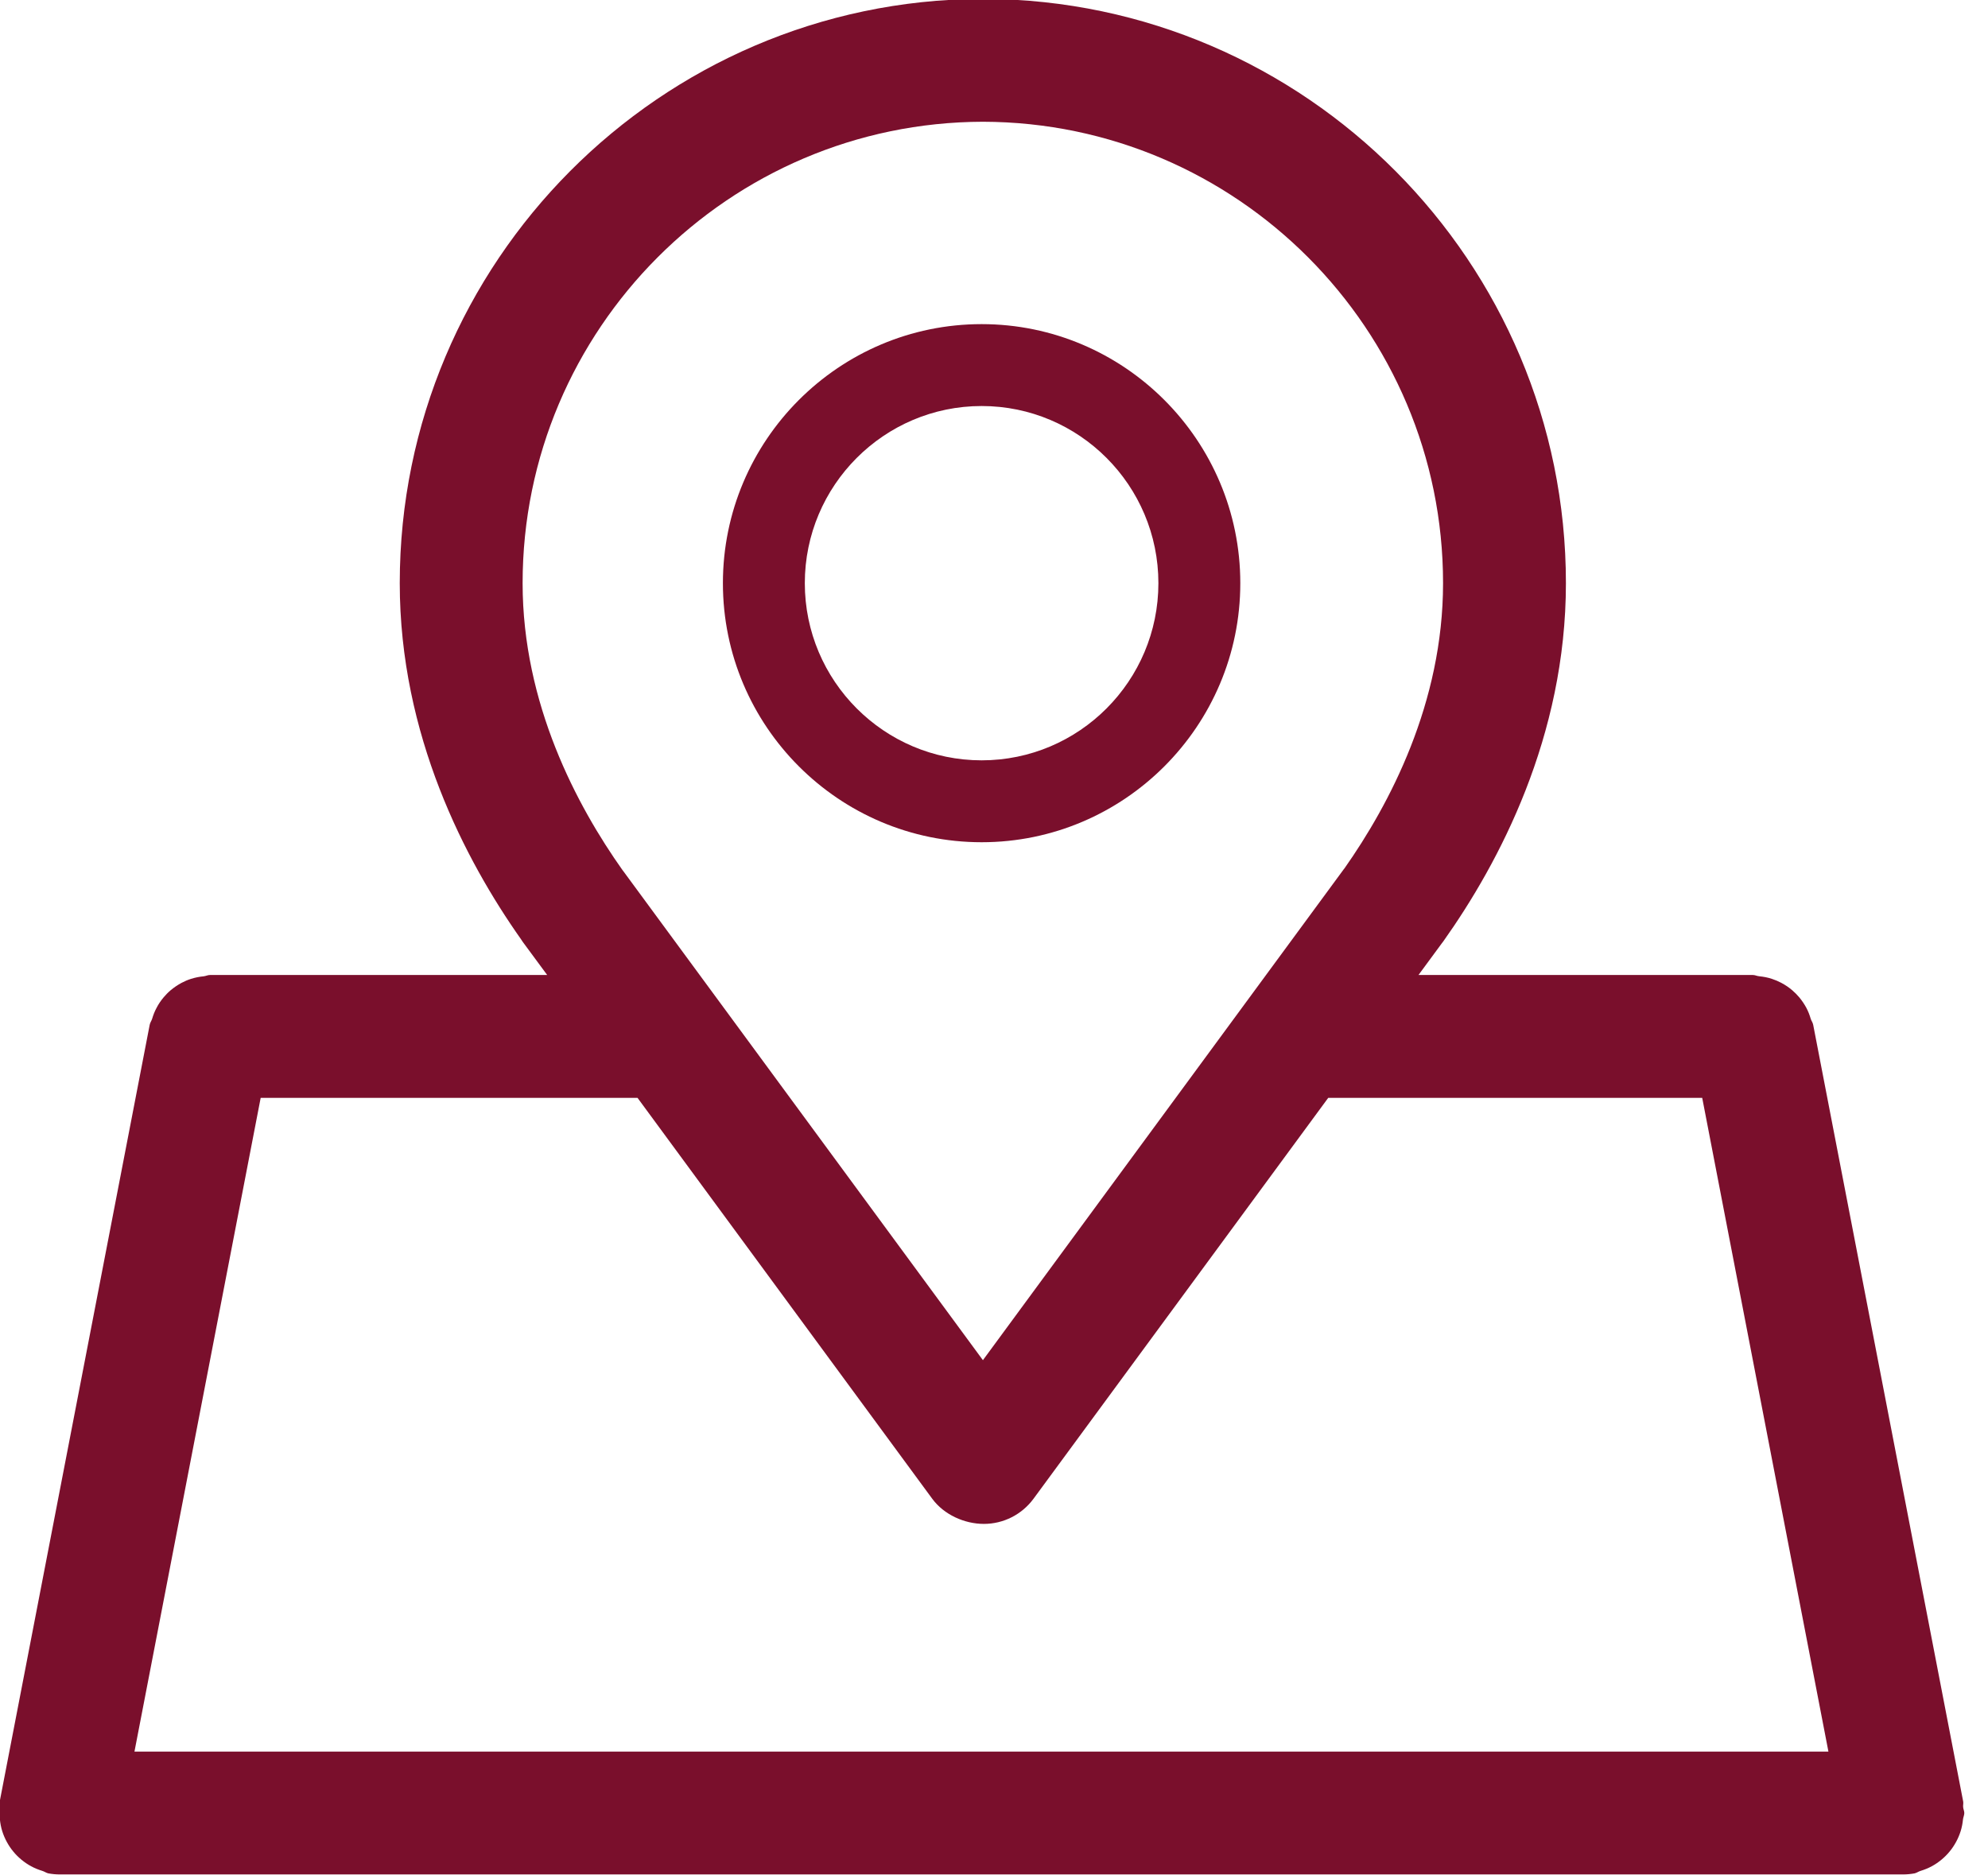
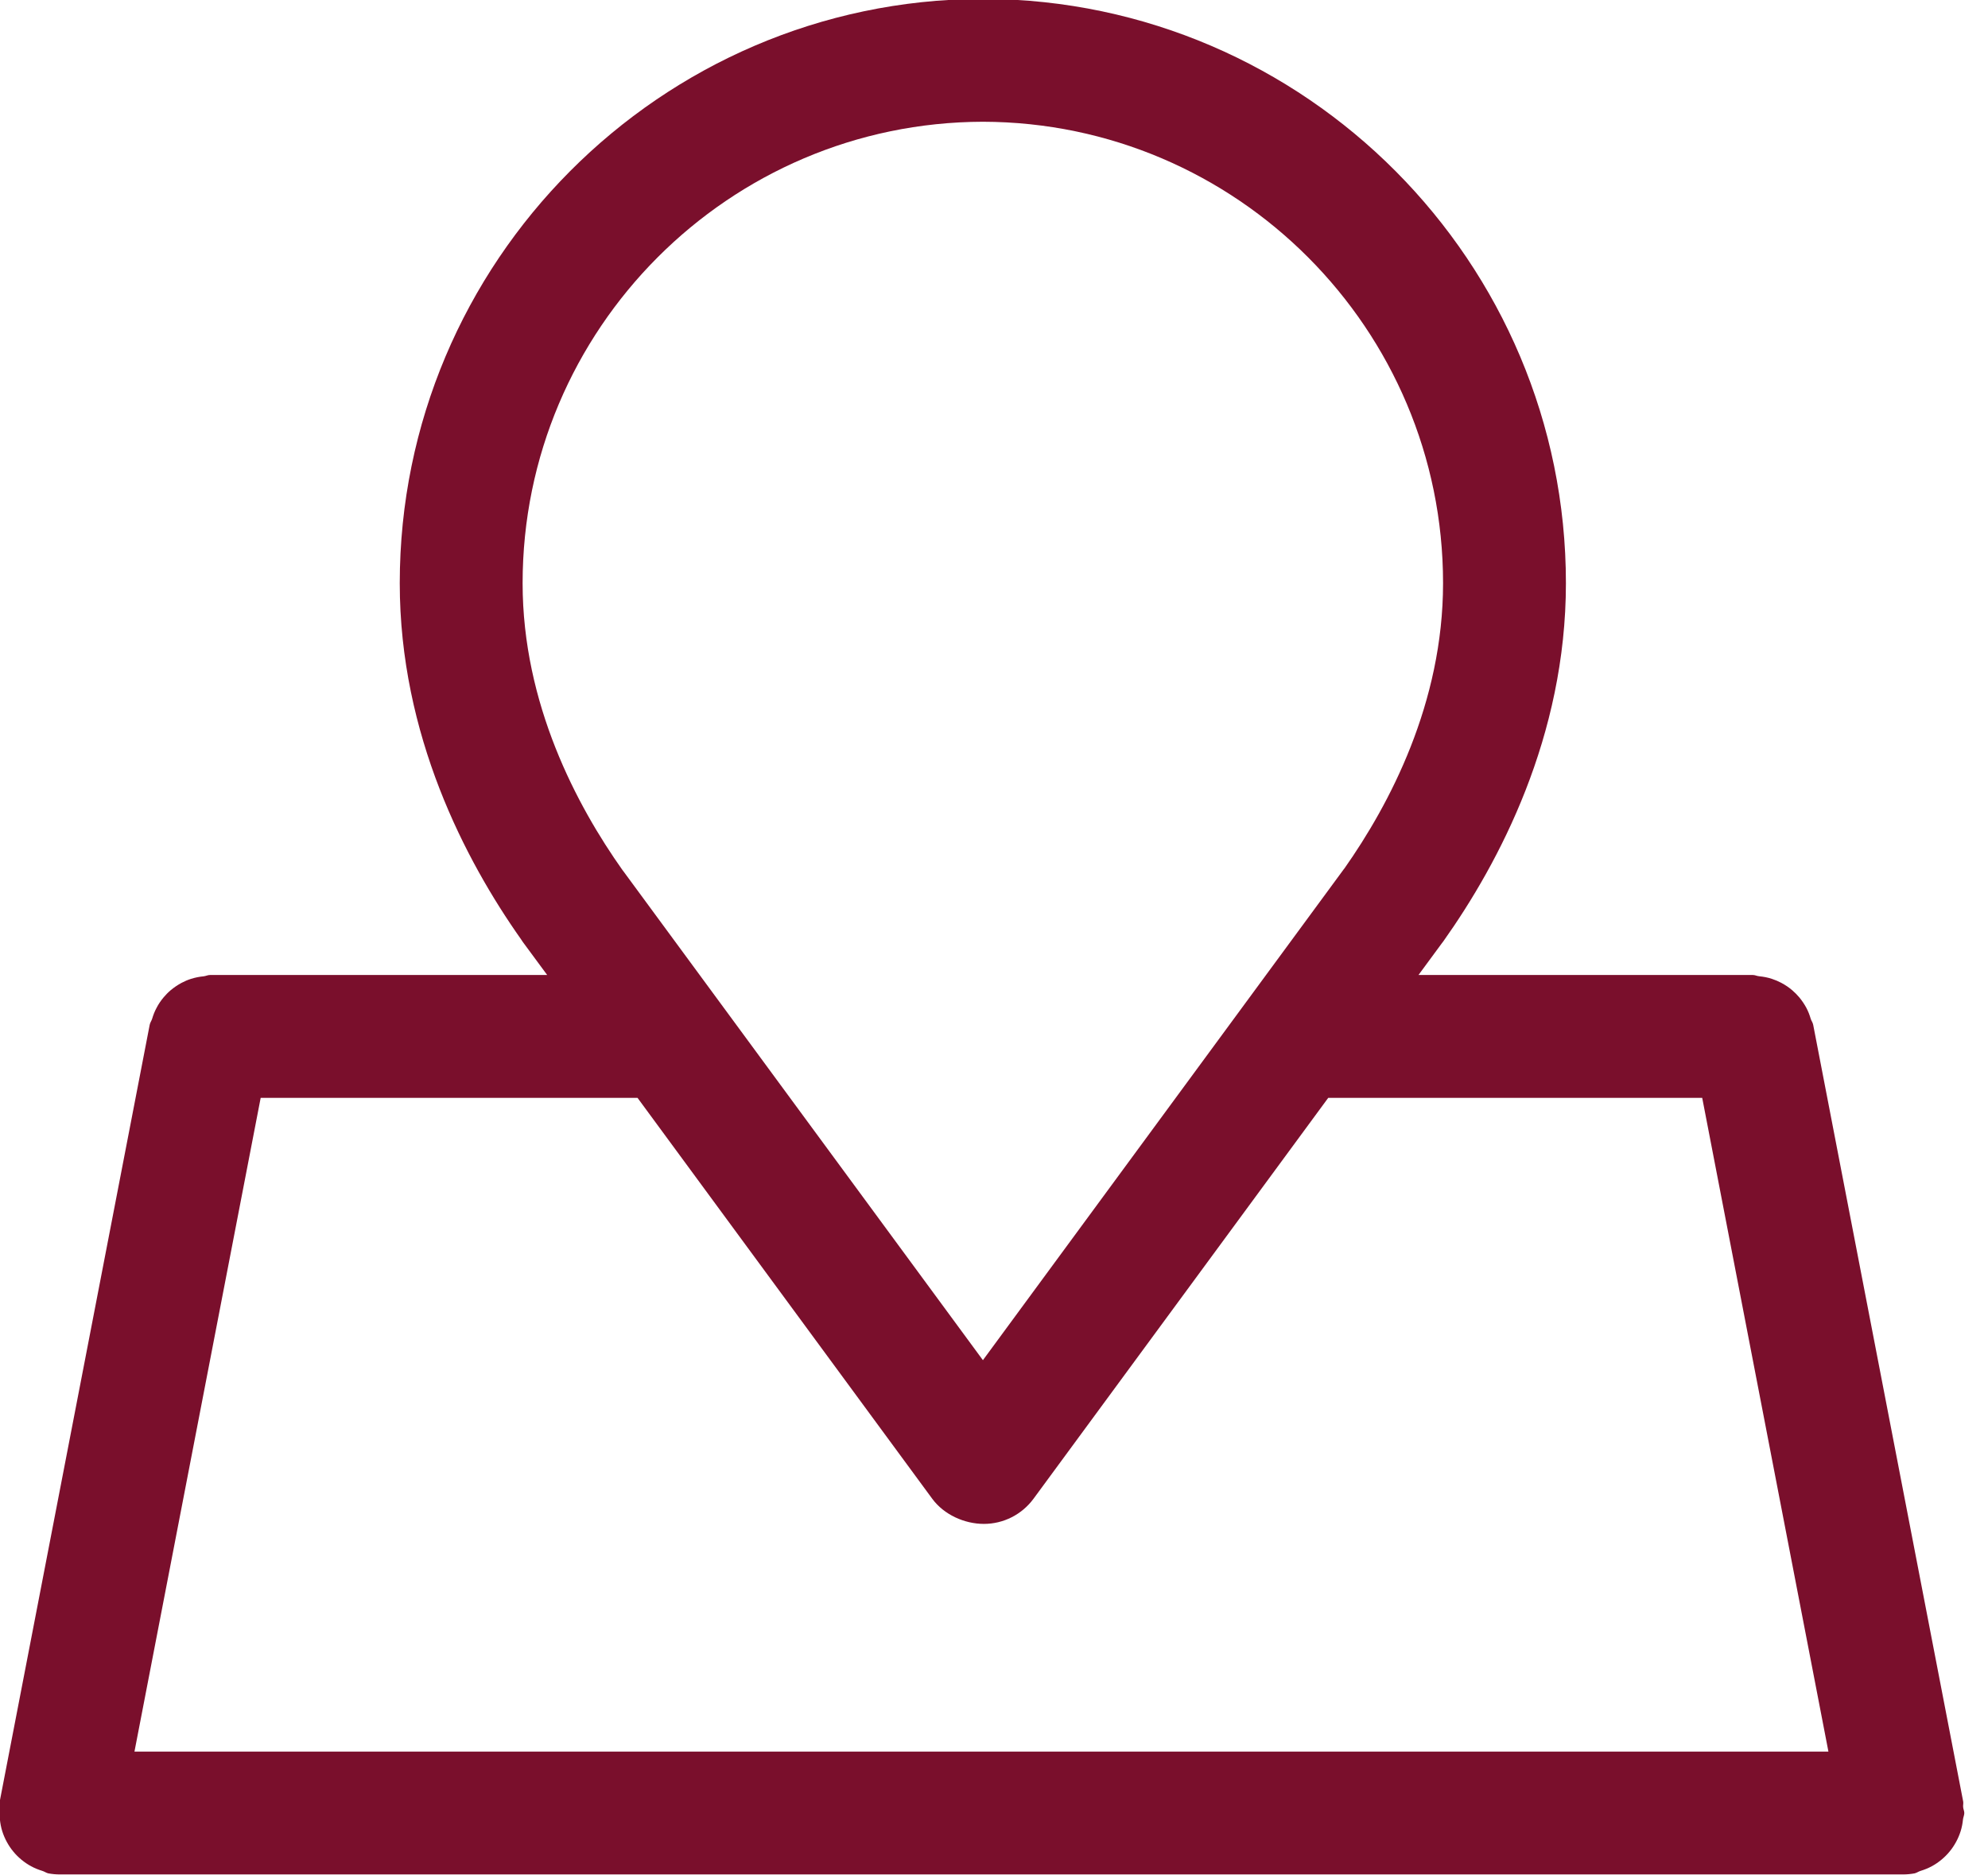
<svg xmlns="http://www.w3.org/2000/svg" width="100%" height="100%" viewBox="0 0 53 50" version="1.1" xml:space="preserve" style="fill-rule:evenodd;clip-rule:evenodd;stroke-linejoin:round;stroke-miterlimit:2;">
  <g transform="matrix(0.859,0,0,0.859,-1041.68,-1029.06)">
    <g transform="matrix(2.542,0,0,2.542,1210.08,1194)">
      <path d="M24.899,24.054C24.922,24.012 24.94,23.97 24.955,23.923C24.97,23.876 24.979,23.828 24.984,23.778C24.987,23.751 25,23.728 25,23.7C25,23.675 24.988,23.654 24.986,23.629C24.983,23.605 24.991,23.582 24.986,23.558L23.155,14.076C23.15,14.049 23.133,14.028 23.125,14.003C23.111,13.955 23.094,13.911 23.071,13.868C23.046,13.822 23.018,13.781 22.986,13.742C22.959,13.71 22.931,13.682 22.9,13.655C22.857,13.618 22.813,13.589 22.764,13.563C22.728,13.544 22.692,13.529 22.653,13.516C22.601,13.498 22.549,13.489 22.493,13.483C22.468,13.481 22.445,13.468 22.419,13.468L18.336,13.468L18.618,13.085C18.626,13.075 18.633,13.065 18.64,13.056C19.322,12.095 20.136,10.556 20.136,8.684C20.136,4.763 16.957,1.57 13.043,1.55L12.992,1.55C9.077,1.57 5.898,4.763 5.898,8.684C5.898,10.539 6.698,12.067 7.378,13.031C7.385,13.042 7.393,13.053 7.4,13.064L7.698,13.468L3.581,13.468C3.554,13.468 3.531,13.481 3.504,13.484C3.451,13.489 3.401,13.499 3.35,13.515C3.309,13.528 3.272,13.544 3.234,13.564C3.186,13.59 3.143,13.619 3.101,13.654C3.069,13.681 3.041,13.71 3.014,13.742C2.981,13.782 2.953,13.822 2.929,13.869C2.906,13.911 2.889,13.955 2.875,14.002C2.867,14.028 2.85,14.049 2.845,14.076L1.014,23.558C1.009,23.582 1.017,23.605 1.014,23.629C1.012,23.654 1,23.675 1,23.7C1,23.728 1.013,23.751 1.016,23.778C1.021,23.828 1.03,23.876 1.045,23.923C1.06,23.97 1.078,24.012 1.101,24.054C1.124,24.096 1.149,24.134 1.18,24.171C1.21,24.208 1.243,24.24 1.28,24.271C1.317,24.301 1.354,24.327 1.397,24.35C1.441,24.374 1.486,24.392 1.535,24.407C1.561,24.415 1.581,24.431 1.607,24.437C1.656,24.446 1.703,24.45 1.749,24.45C1.749,24.45 1.75,24.45 1.75,24.45L24.25,24.45C24.25,24.45 24.251,24.45 24.251,24.45C24.297,24.45 24.344,24.446 24.393,24.437C24.419,24.431 24.439,24.415 24.465,24.407C24.514,24.392 24.559,24.374 24.603,24.35C24.646,24.327 24.683,24.301 24.72,24.271C24.757,24.24 24.79,24.208 24.82,24.171C24.851,24.134 24.876,24.096 24.899,24.054ZM7.398,8.684C7.398,5.582 9.918,3.057 13.018,3.05C16.117,3.057 18.636,5.582 18.636,8.684C18.636,10.148 17.983,11.384 17.431,12.168C17.429,12.171 17.427,12.173 17.425,12.175L13.018,18.171L8.626,12.198C8.623,12.194 8.621,12.191 8.618,12.188C8.062,11.403 7.398,10.159 7.398,8.684ZM12.4,19.864C12.542,20.057 12.792,20.17 13.03,20.17C13.269,20.17 13.493,20.056 13.635,19.864L17.234,14.968L21.8,14.968L23.341,22.95L2.659,22.95L4.2,14.968L8.801,14.968L12.4,19.864Z" style="fill:rgb(122,15,44);fill-rule:nonzero;" />
    </g>
    <g transform="matrix(2.542,0,0,2.542,1210.01,1194)">
-       <path d="M13.03,11.847C14.771,11.847 16.188,10.428 16.188,8.684C16.188,6.94 14.771,5.521 13.03,5.521C11.288,5.521 9.871,6.94 9.871,8.684C9.871,10.428 11.288,11.847 13.03,11.847ZM13.03,6.521C14.221,6.521 15.188,7.491 15.188,8.684C15.188,9.877 14.221,10.847 13.03,10.847C11.84,10.847 10.871,9.877 10.871,8.684C10.871,7.491 11.84,6.521 13.03,6.521Z" style="fill:rgb(122,15,44);fill-rule:nonzero;" />
-     </g>
+       </g>
  </g>
</svg>